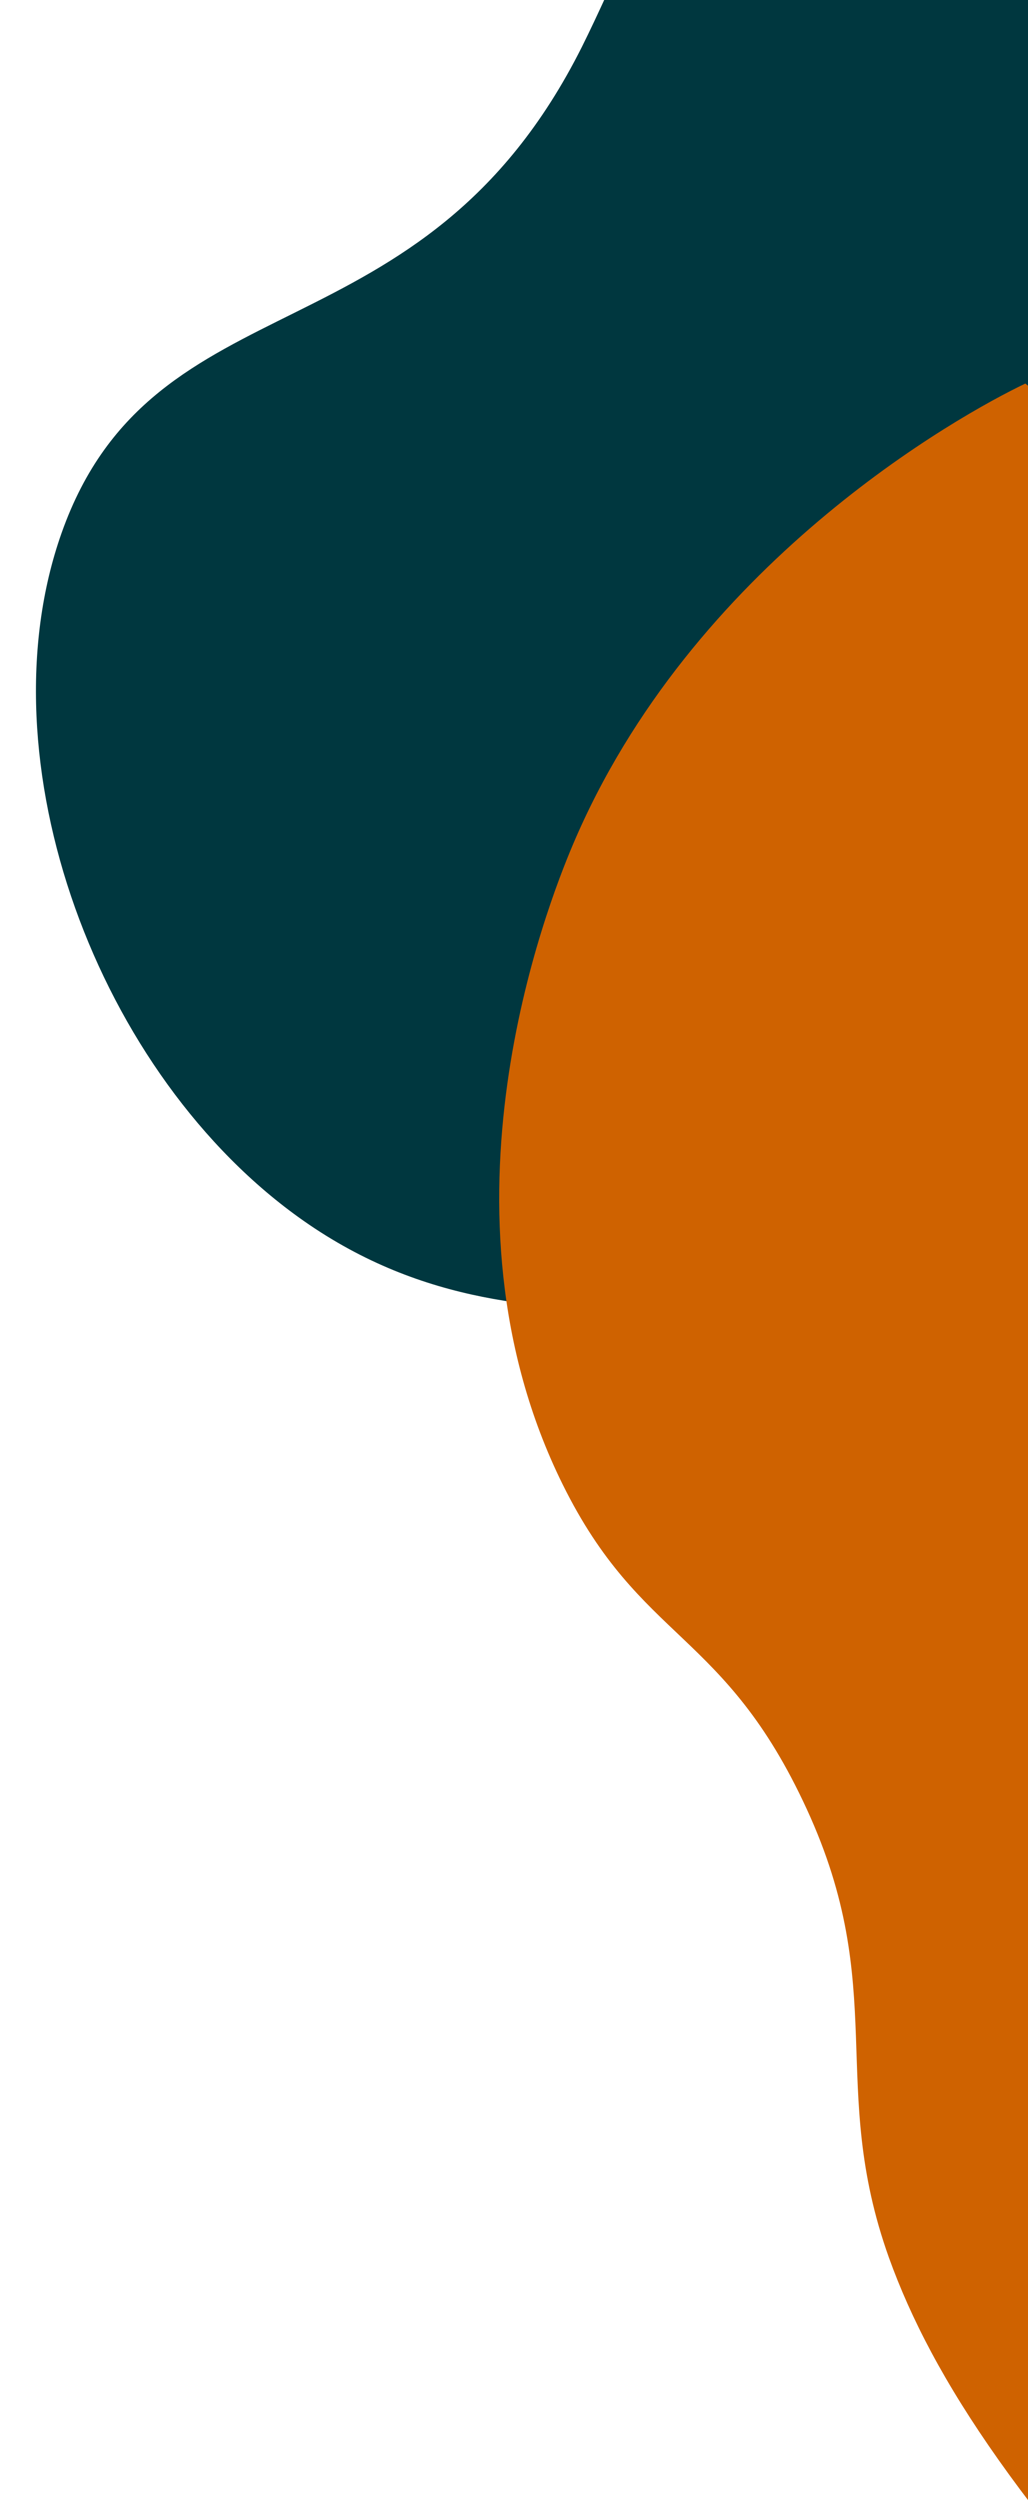
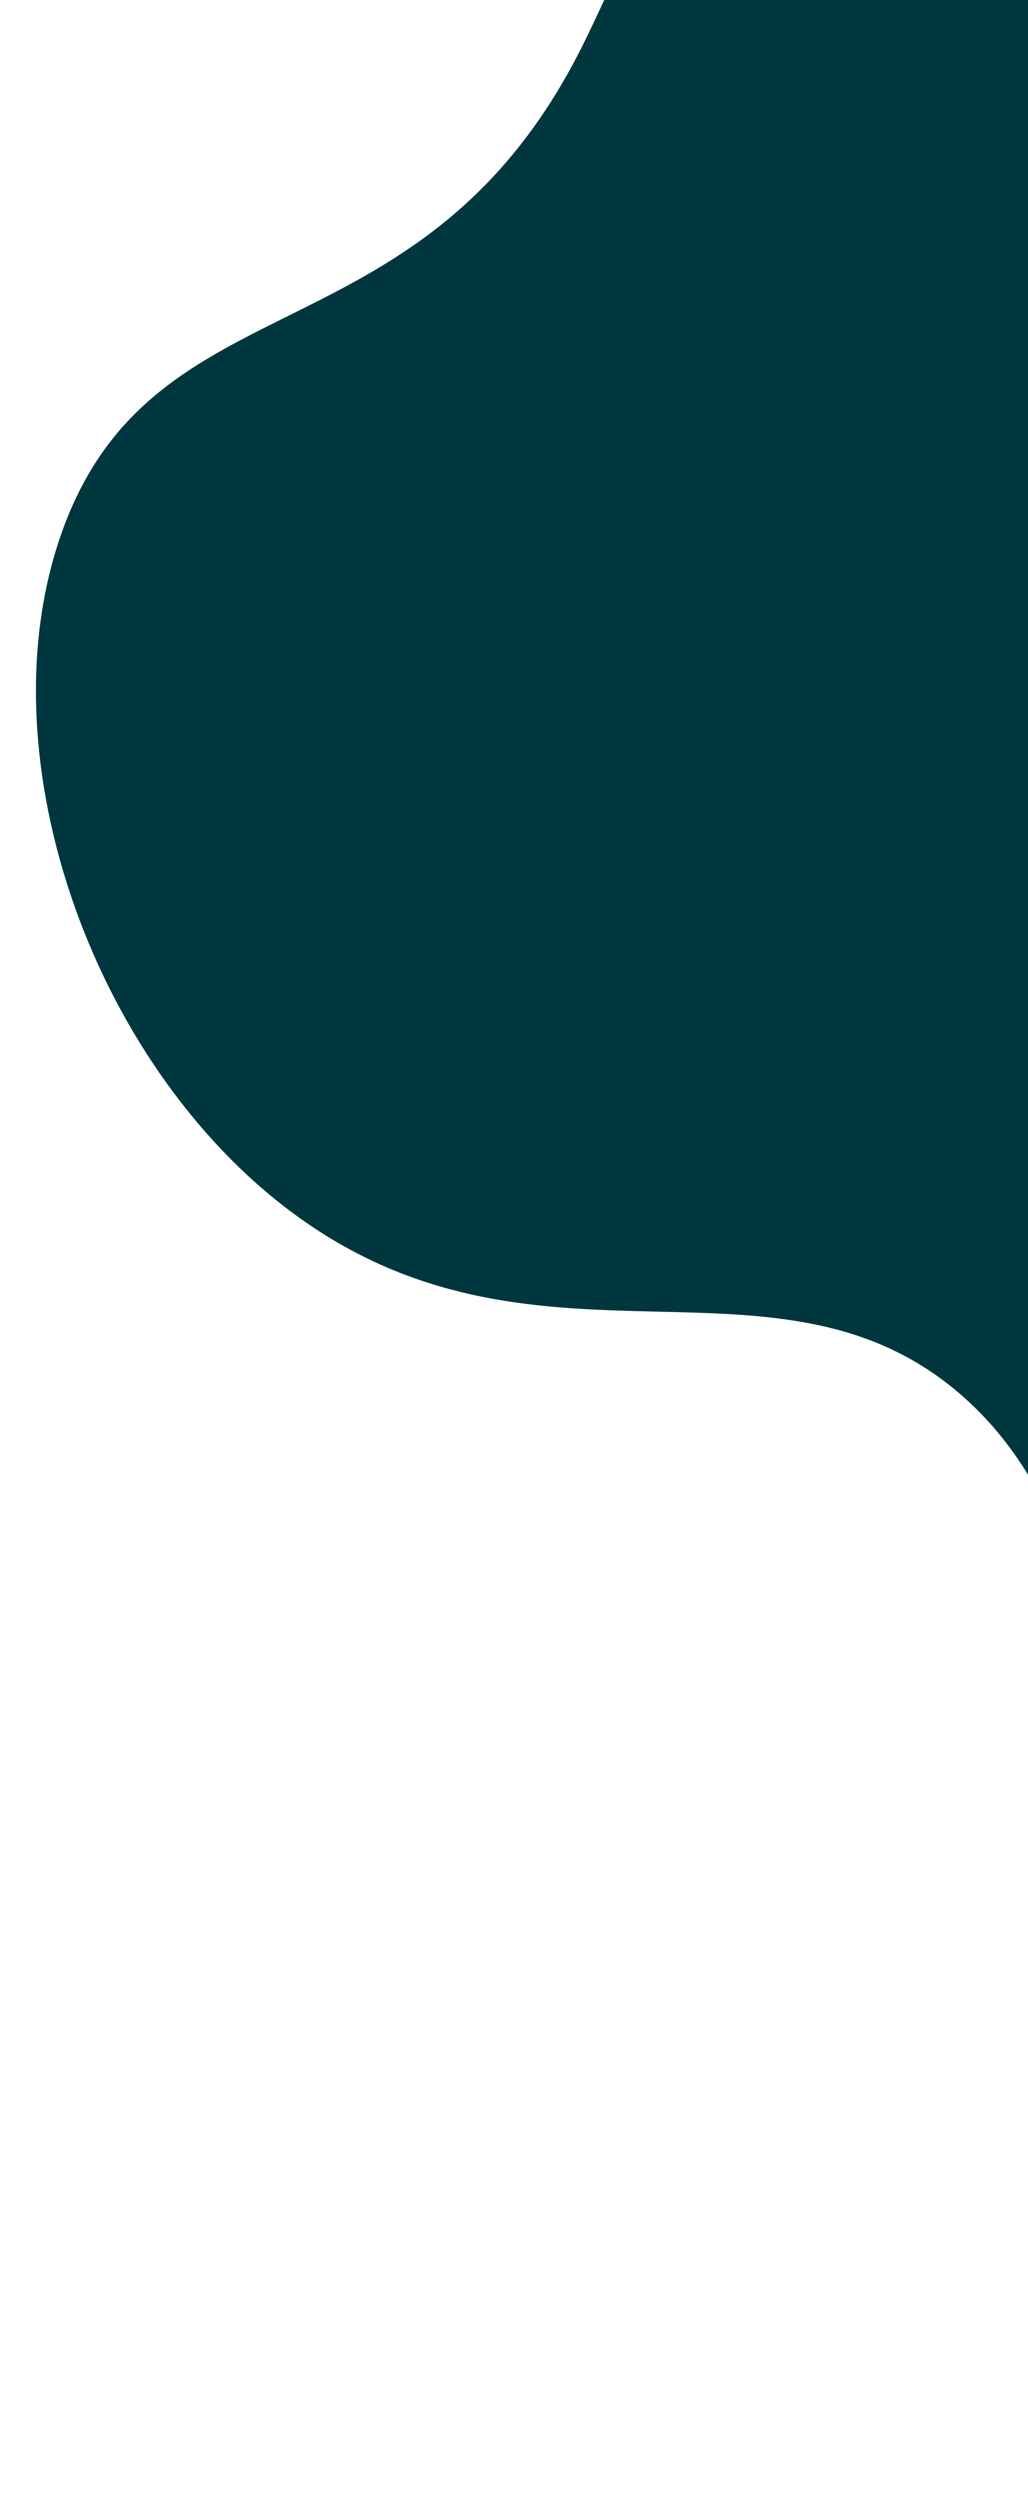
<svg xmlns="http://www.w3.org/2000/svg" width="253.84" height="616.98" viewBox="0 0 253.84 616.98">
  <defs>
    <style>
      .cls-1 {
        fill: none;
      }

      .cls-2 {
        isolation: isolate;
      }

      .cls-3 {
        clip-path: url(#clip-path);
      }

      .cls-4 {
        fill: #00373f;
      }

      .cls-5 {
        fill: #cf6200;
        mix-blend-mode: multiply;
      }
    </style>
    <clipPath id="clip-path" transform="translate(0 0)">
      <rect class="cls-1" width="253.84" height="616.98" />
    </clipPath>
  </defs>
  <g class="cls-2">
    <g id="Layer_2" data-name="Layer 2">
      <g id="Filters">
        <g class="cls-3">
          <g>
            <path class="cls-4" d="M-293.37,1681.35l17.78-21.86L-289.71,1648l-35.56,7.41-.07.07c-49.13,12.59-114.65,21.1-152.57-14.19-43.24-40.27-11.83-101.16-58.74-155.33-40.2-46.5-119.84-66.77-172.85-41.59-60.89,28.92-31.48,91.54-104.89,138.32-29.82,19-85.8,44.56-110.09,97.63,0,.07-.07.07-.07.14l321.68,264.79-.76.9,41.38,33.63.06-.07,15.57,12.66Z" transform="translate(0 0)" />
-             <path class="cls-5" d="M-809.13,1777c16.4-7.82,82.47-44.56,111.81-114,6.16-14.6,36-89.88,2.42-157.69-19.3-39-39.92-35.91-60.26-80.12-20.48-44.49-5.12-68.23-20.28-110.64-10.79-30-32.86-63.59-85.73-118.87l-266,323.47Q-968.14,1648.1-809.13,1777Z" transform="translate(0 0)" />
+             <path class="cls-5" d="M-809.13,1777c16.4-7.82,82.47-44.56,111.81-114,6.16-14.6,36-89.88,2.42-157.69-19.3-39-39.92-35.91-60.26-80.12-20.48-44.49-5.12-68.23-20.28-110.64-10.79-30-32.86-63.59-85.73-118.87l-266,323.47Q-968.14,1648.1-809.13,1777" transform="translate(0 0)" />
            <path class="cls-4" d="M296.87,526.16,276.74,546.3l-13-13,3.73-36.6.07-.07c7.61-50.79,9.41-117.7-30-152.22C192.53,305,134.41,342.87,75,301.29c-51-35.7-79.64-113.75-59.78-169.8C38,67.21,104.17,90.32,143.68,11.58c16-32,36-91,87-120.95.07,0,.07-.07.14-.07l300,296.7.83-.83,38.19,38.19-.06.07,14.39,14.4Z" transform="translate(0 0)" />
-             <path class="cls-5" d="M253.19,94.65c-16.4,7.82-82.48,44.56-111.82,114-6.15,14.6-36,89.88-2.42,157.69,19.31,39,39.93,35.91,60.27,80.12,20.48,44.49,5.12,68.22,20.27,110.64,10.8,30,32.87,63.59,85.73,118.87l266-323.47Q412.18,223.52,253.19,94.65Z" transform="translate(0 0)" />
          </g>
        </g>
      </g>
    </g>
  </g>
</svg>